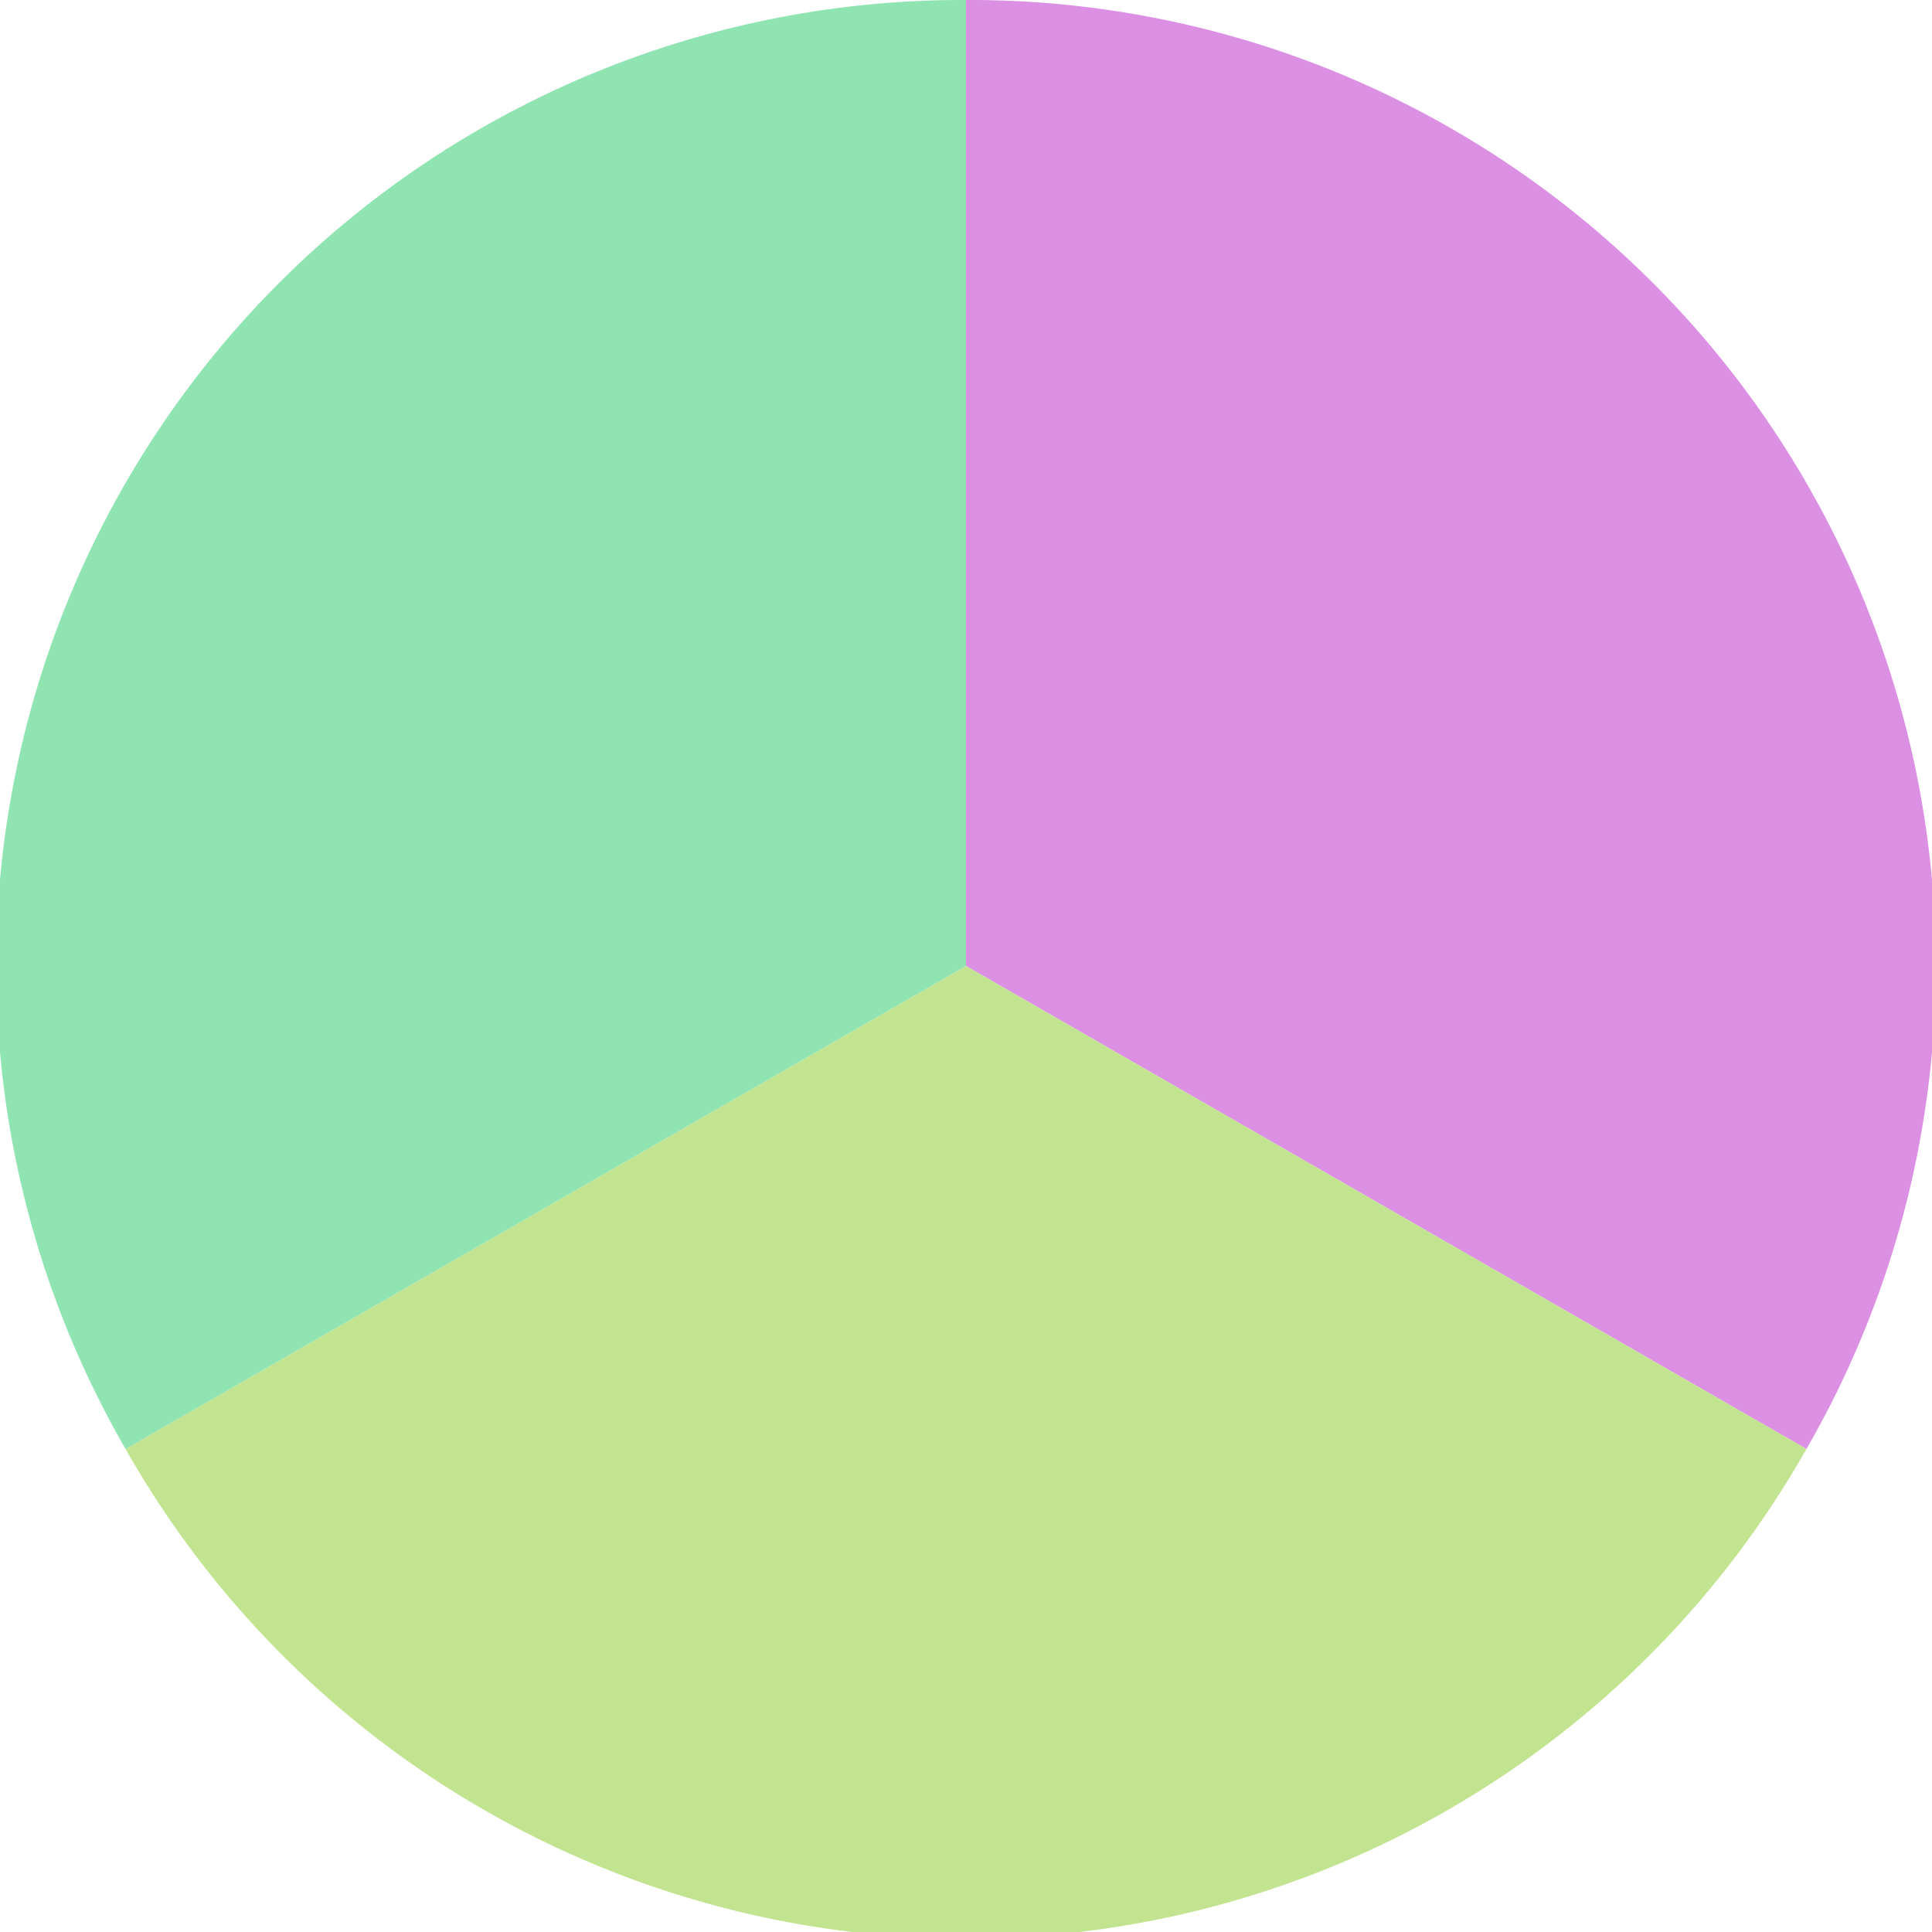
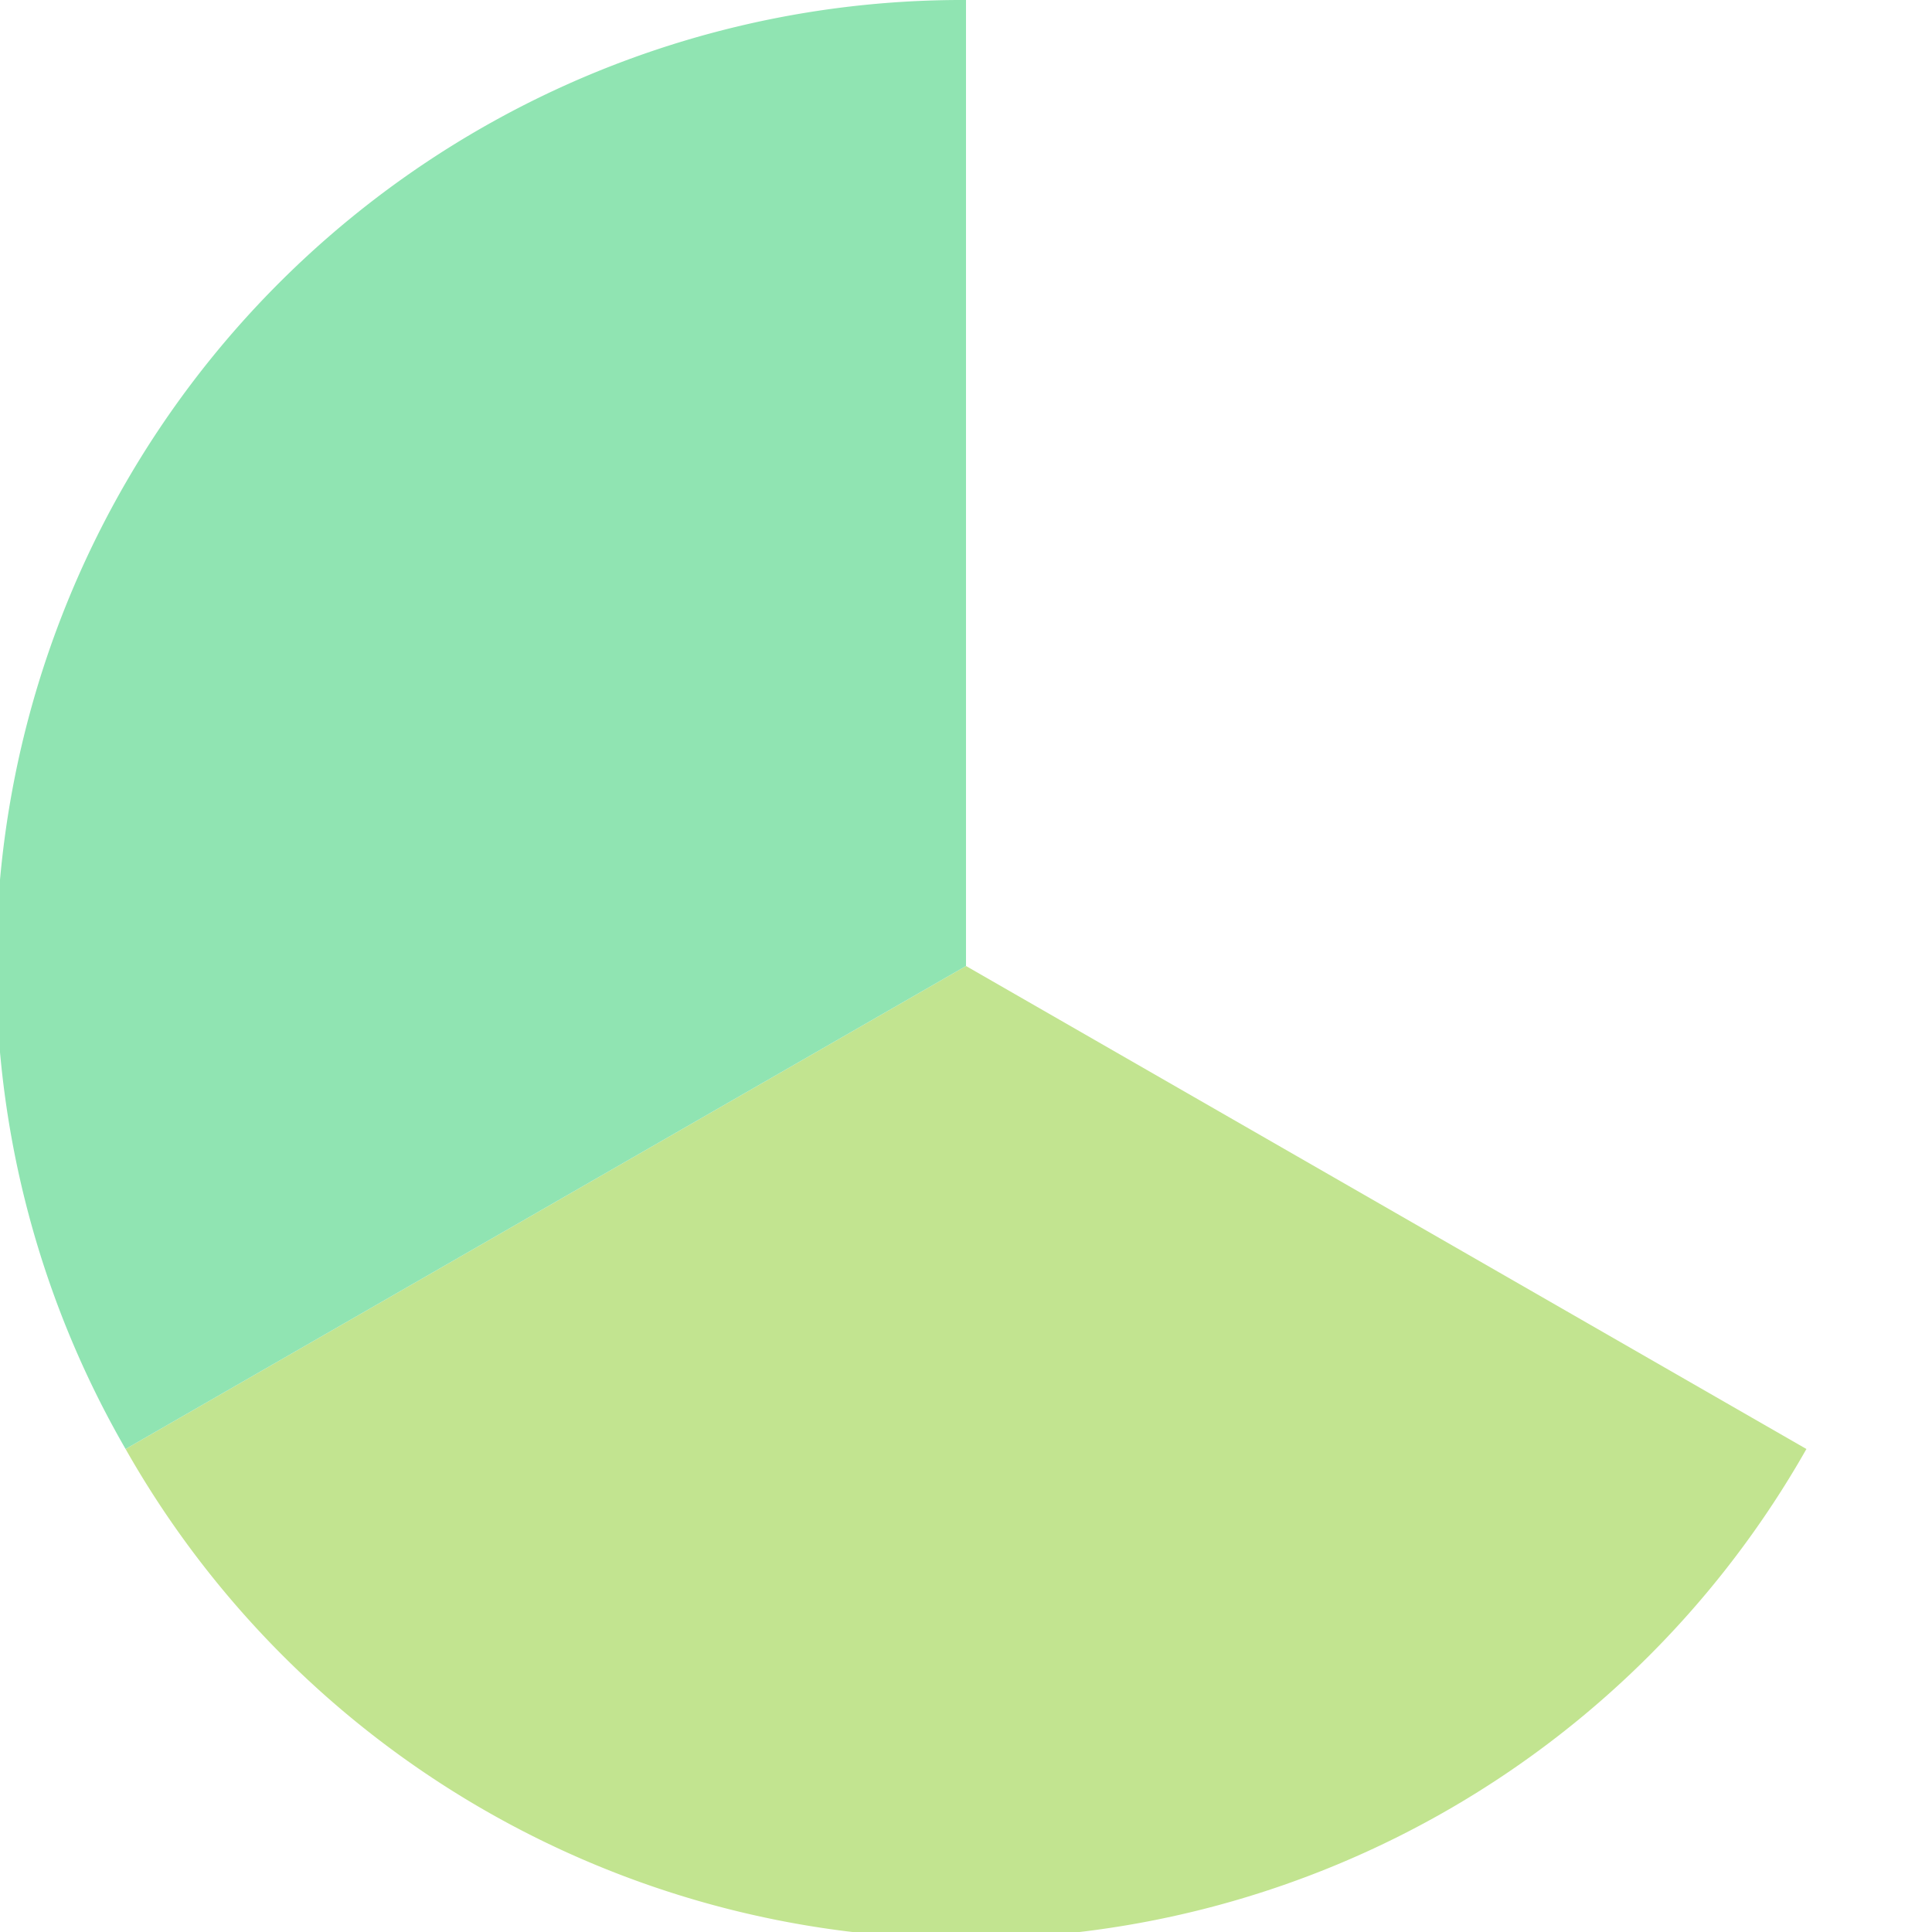
<svg xmlns="http://www.w3.org/2000/svg" width="500" height="500" viewBox="-1 -1 2 2">
-   <path d="M 0 -1               A 1,1 0 0,1 0.87 0.5             L 0,0              z" fill="#dc90e4" />
  <path d="M 0.87 0.5               A 1,1 0 0,1 -0.87 0.5             L 0,0              z" fill="#c2e490" />
  <path d="M -0.87 0.5               A 1,1 0 0,1 -0 -1             L 0,0              z" fill="#90e4b2" />
</svg>